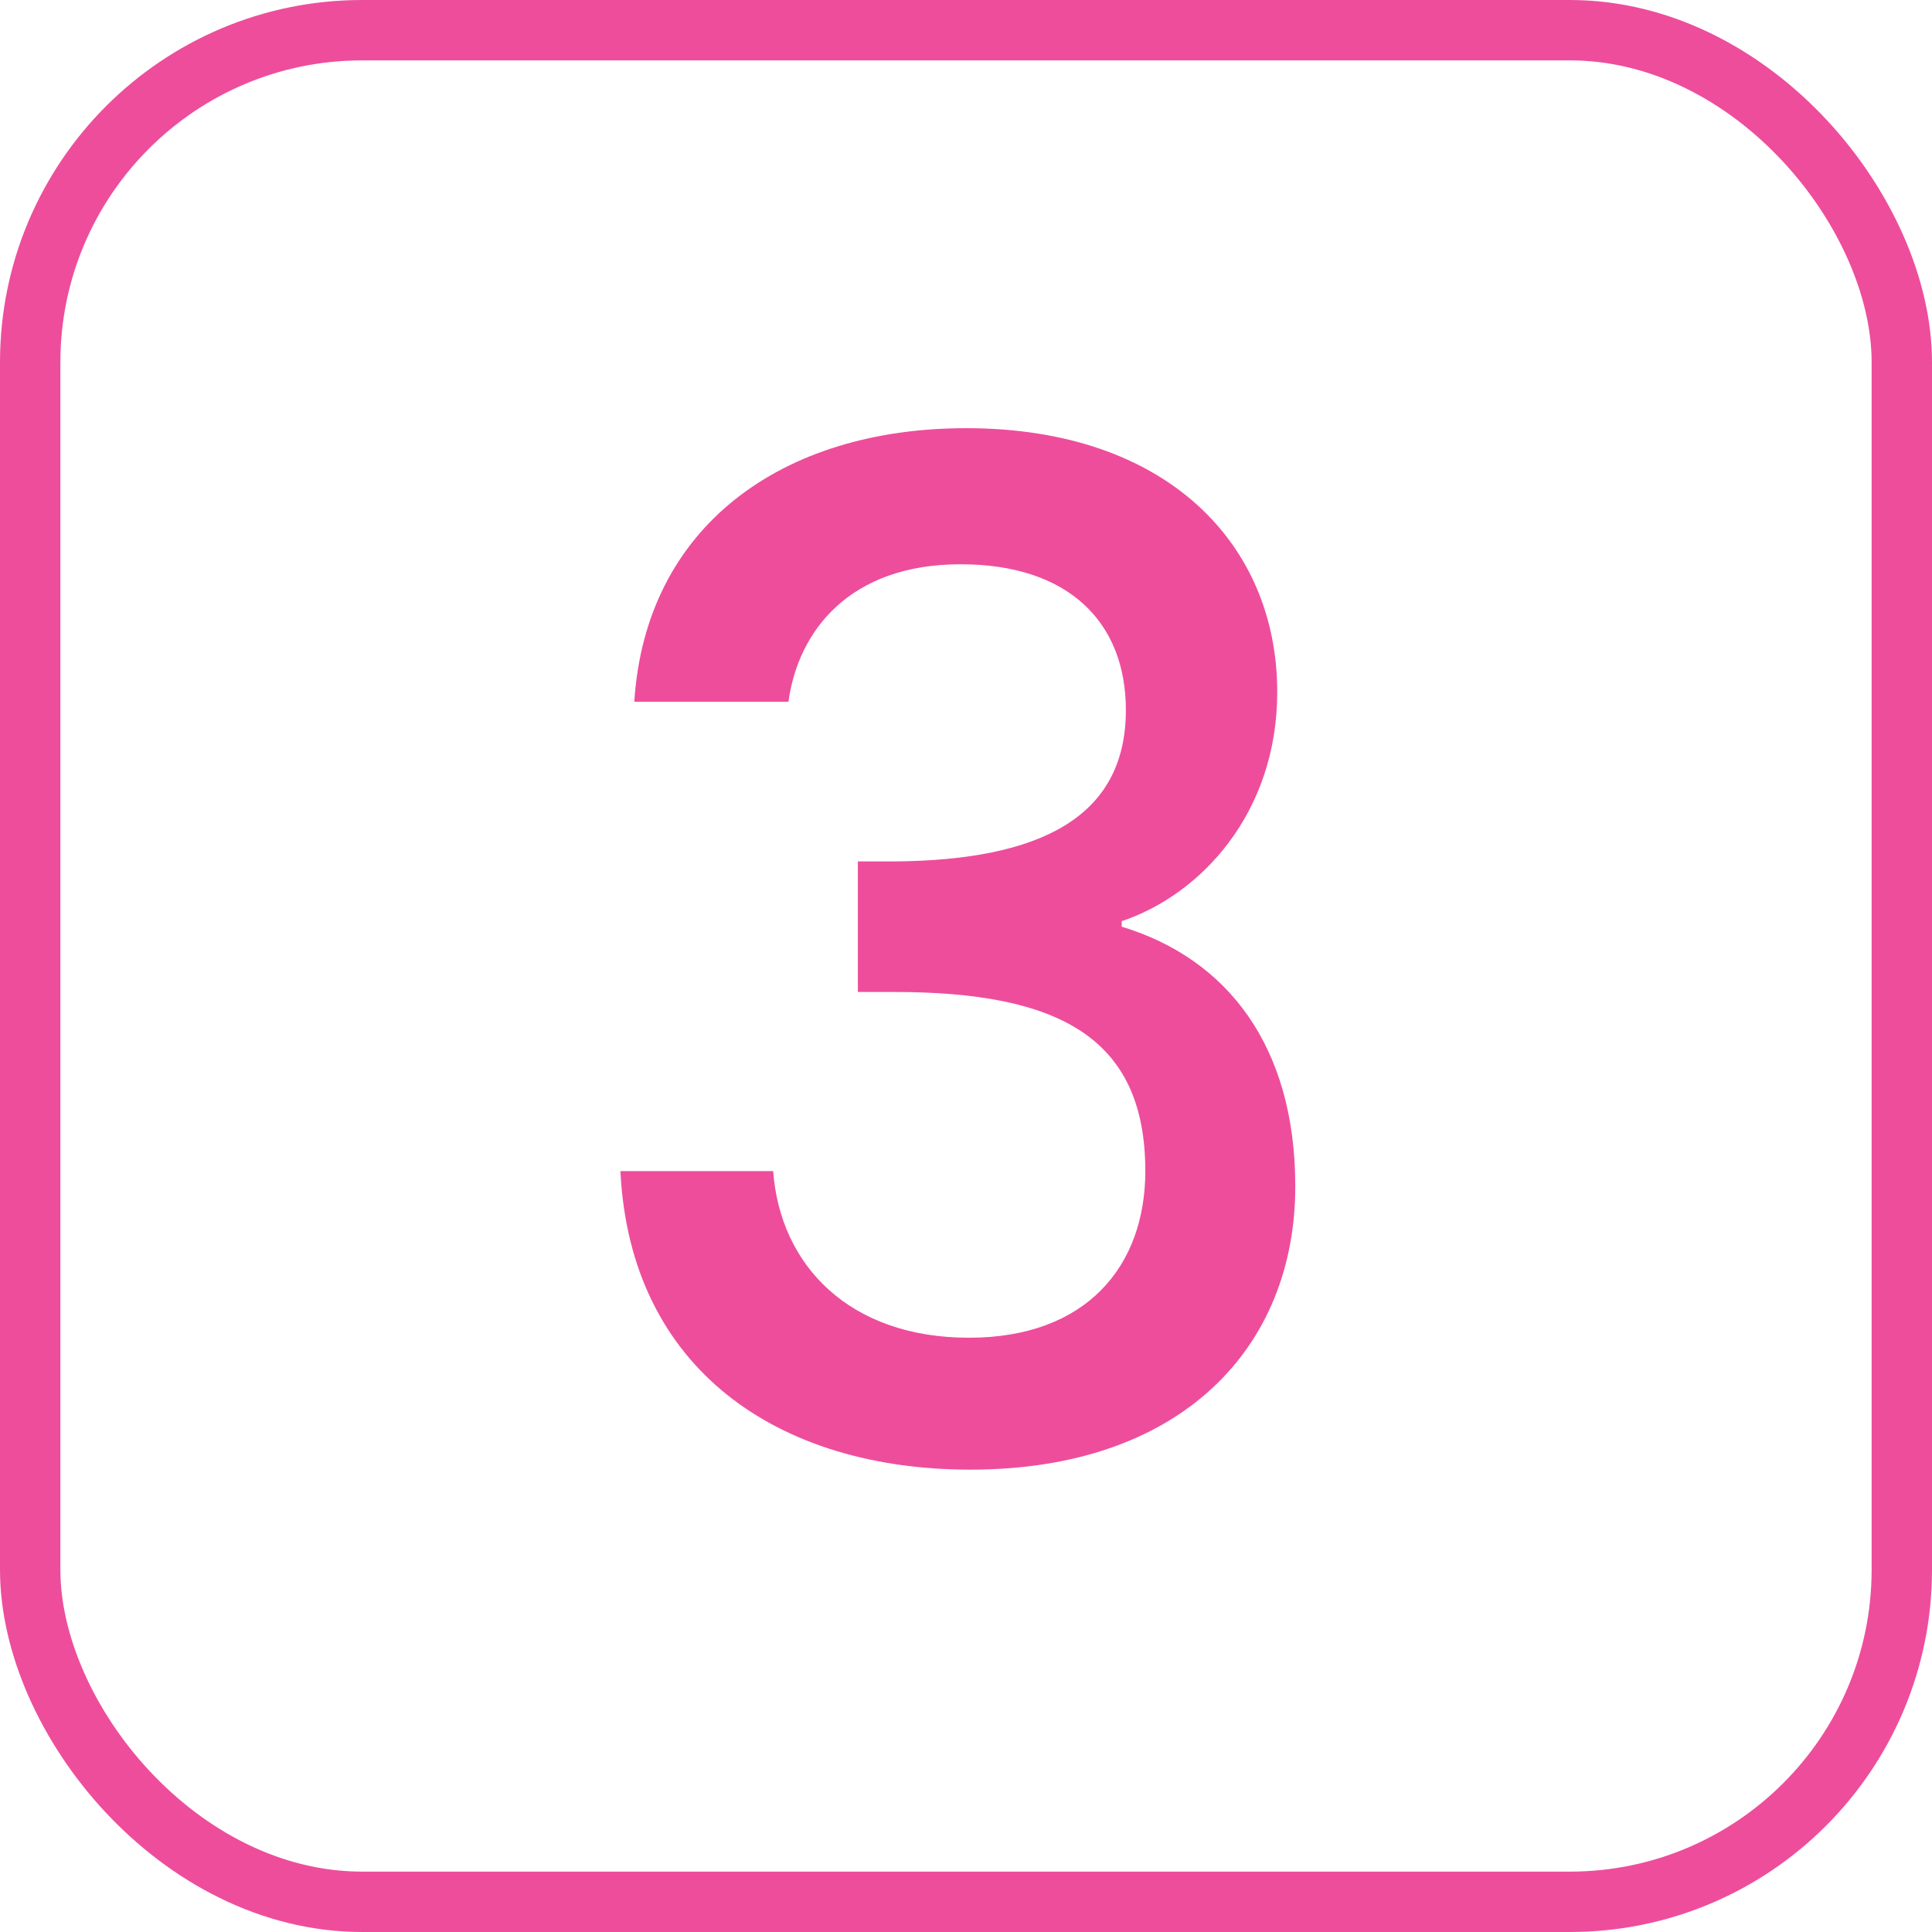
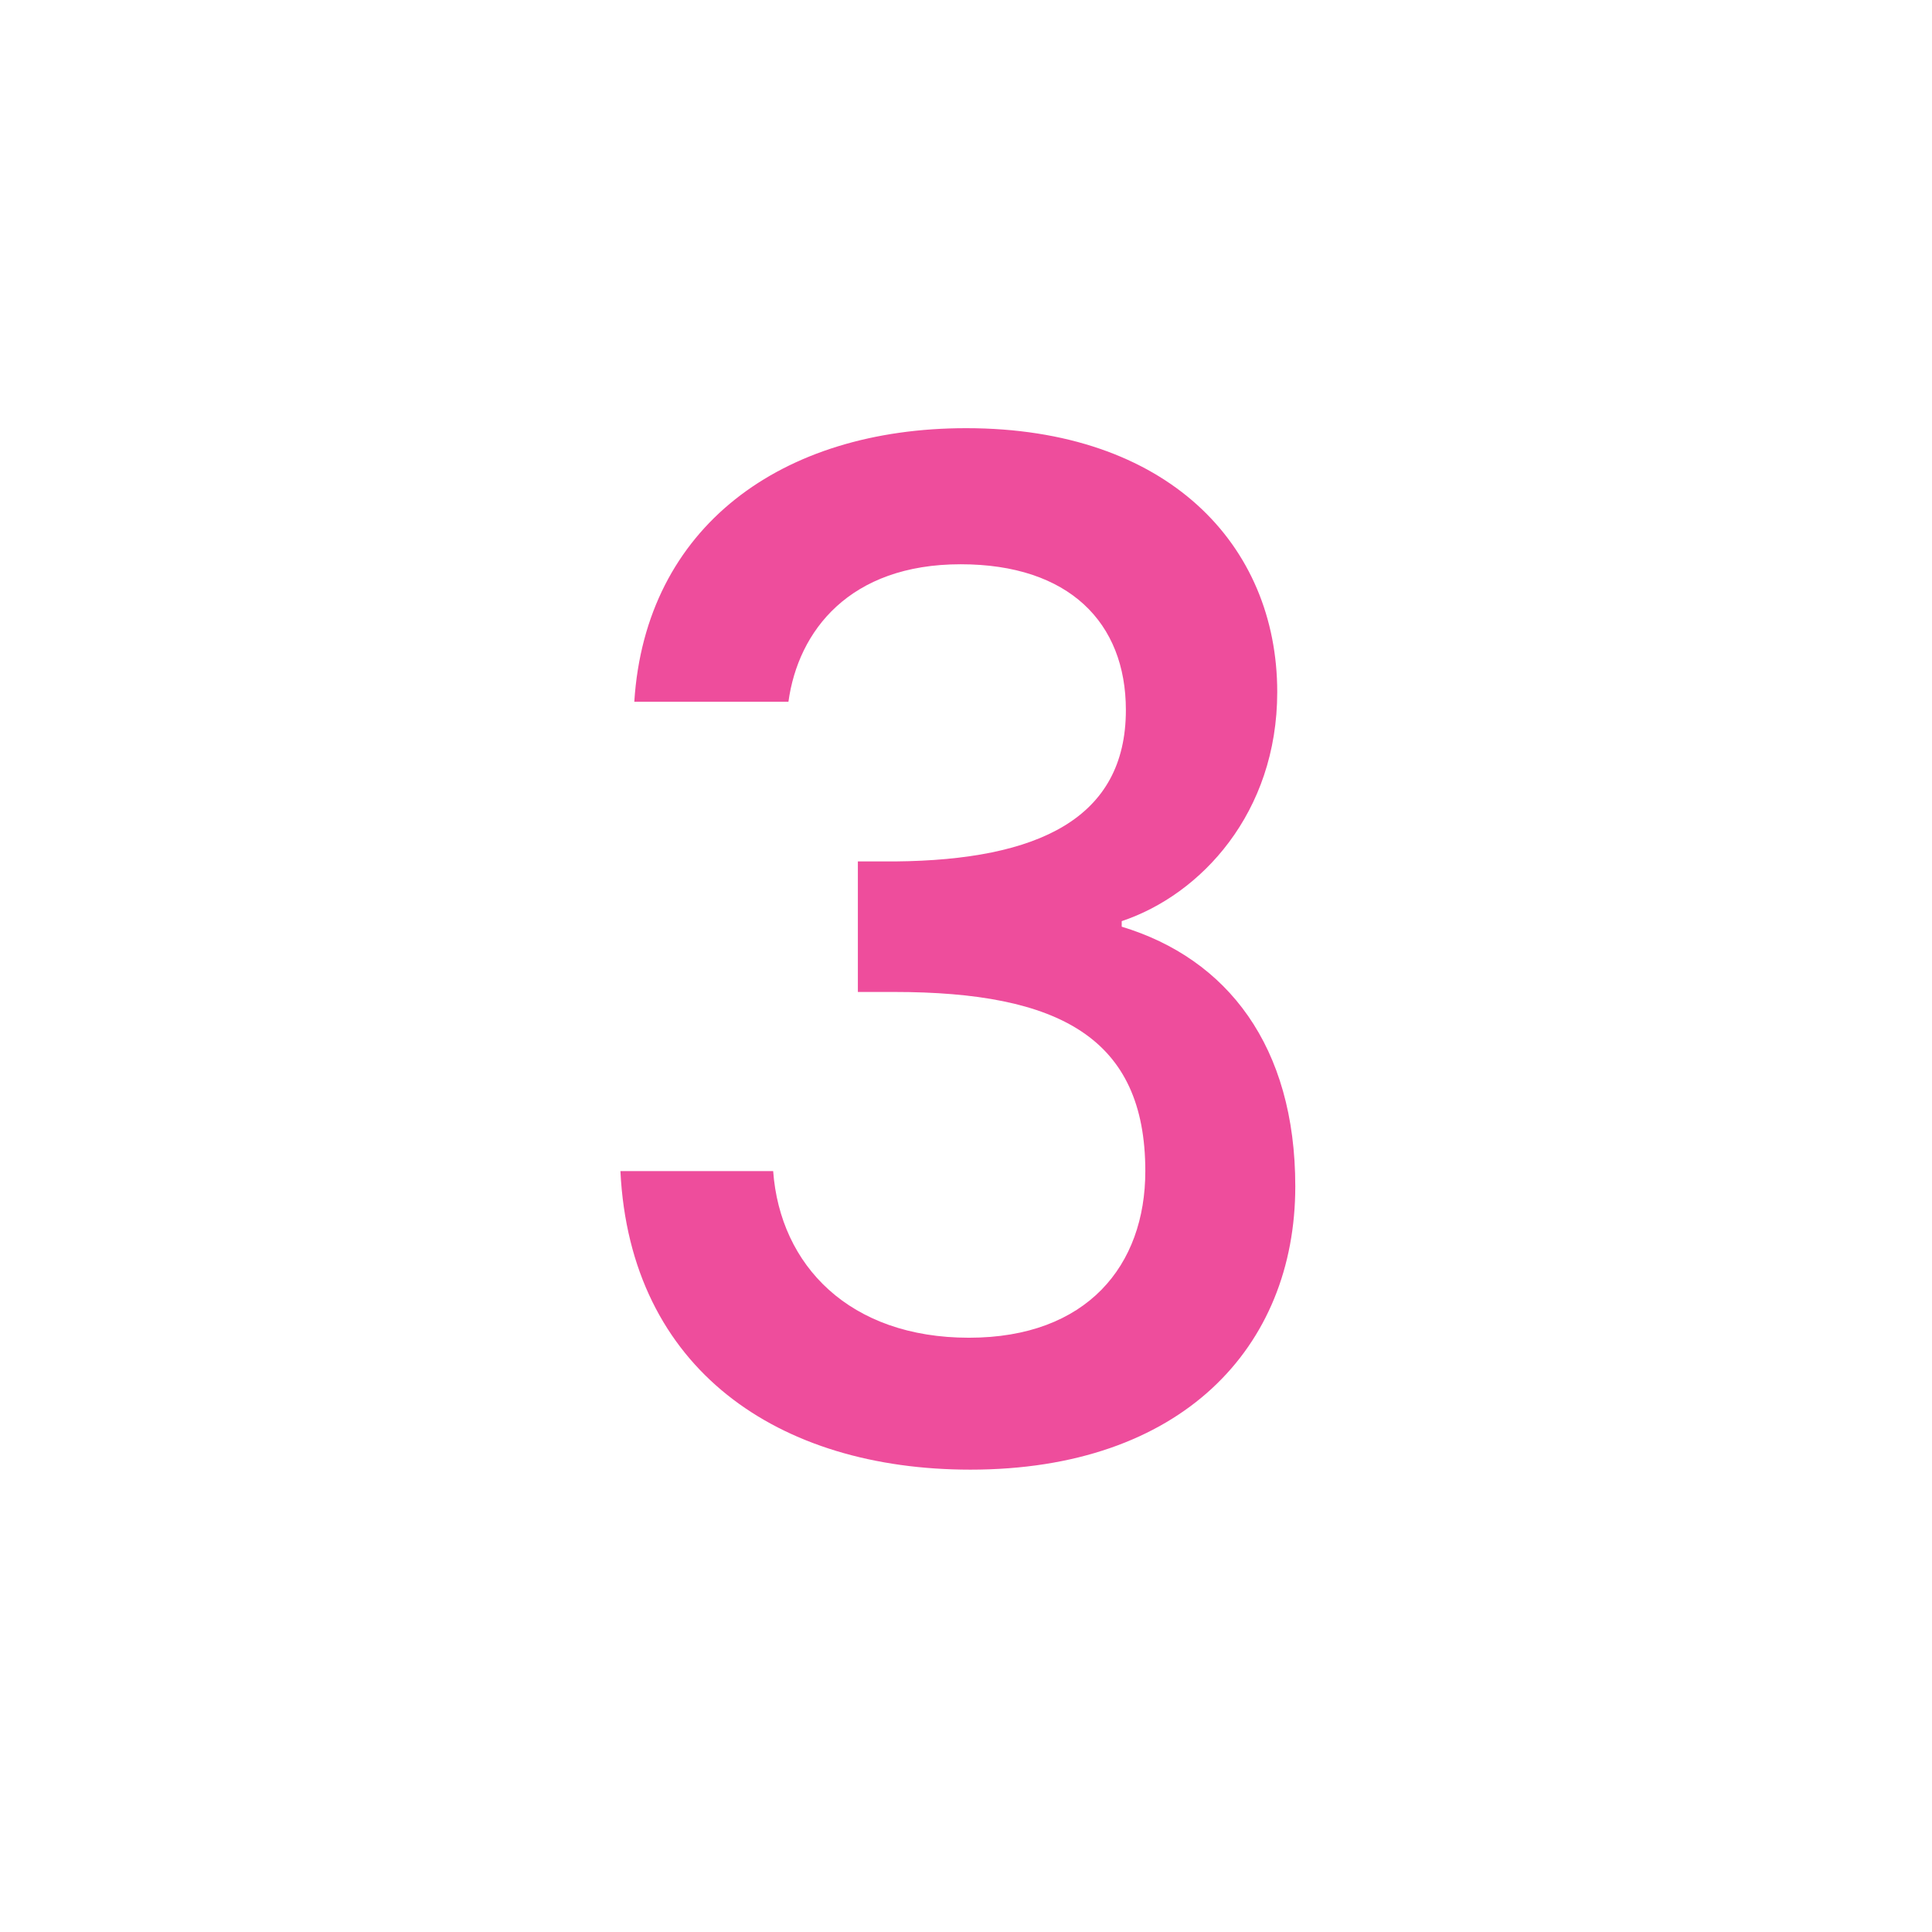
<svg xmlns="http://www.w3.org/2000/svg" width="64" height="64" viewBox="0 0 64 64" fill="none">
-   <rect x="1" y="1" width="62" height="62" rx="11" stroke="#EE4D9C" stroke-width="2" />
  <path d="M21.012 23.246C21.38 17.45 25.888 14.184 32.006 14.184C38.676 14.184 42.31 18.048 42.31 22.924C42.31 26.926 39.78 29.64 37.158 30.514V30.698C40.654 31.756 42.908 34.654 42.908 39.3C42.908 44.636 39.136 48.684 32.144 48.684C25.796 48.684 20.874 45.372 20.552 38.794H25.612C25.842 41.922 28.142 44.314 32.098 44.314C36.008 44.314 37.94 41.922 37.94 38.794C37.94 34.378 35.088 32.86 29.614 32.86H28.418V28.536H29.66C34.398 28.49 37.296 27.11 37.296 23.522C37.296 20.624 35.41 18.692 31.822 18.692C28.142 18.692 26.44 20.9 26.118 23.246H21.012Z" fill="#EE4D9C" />
</svg>